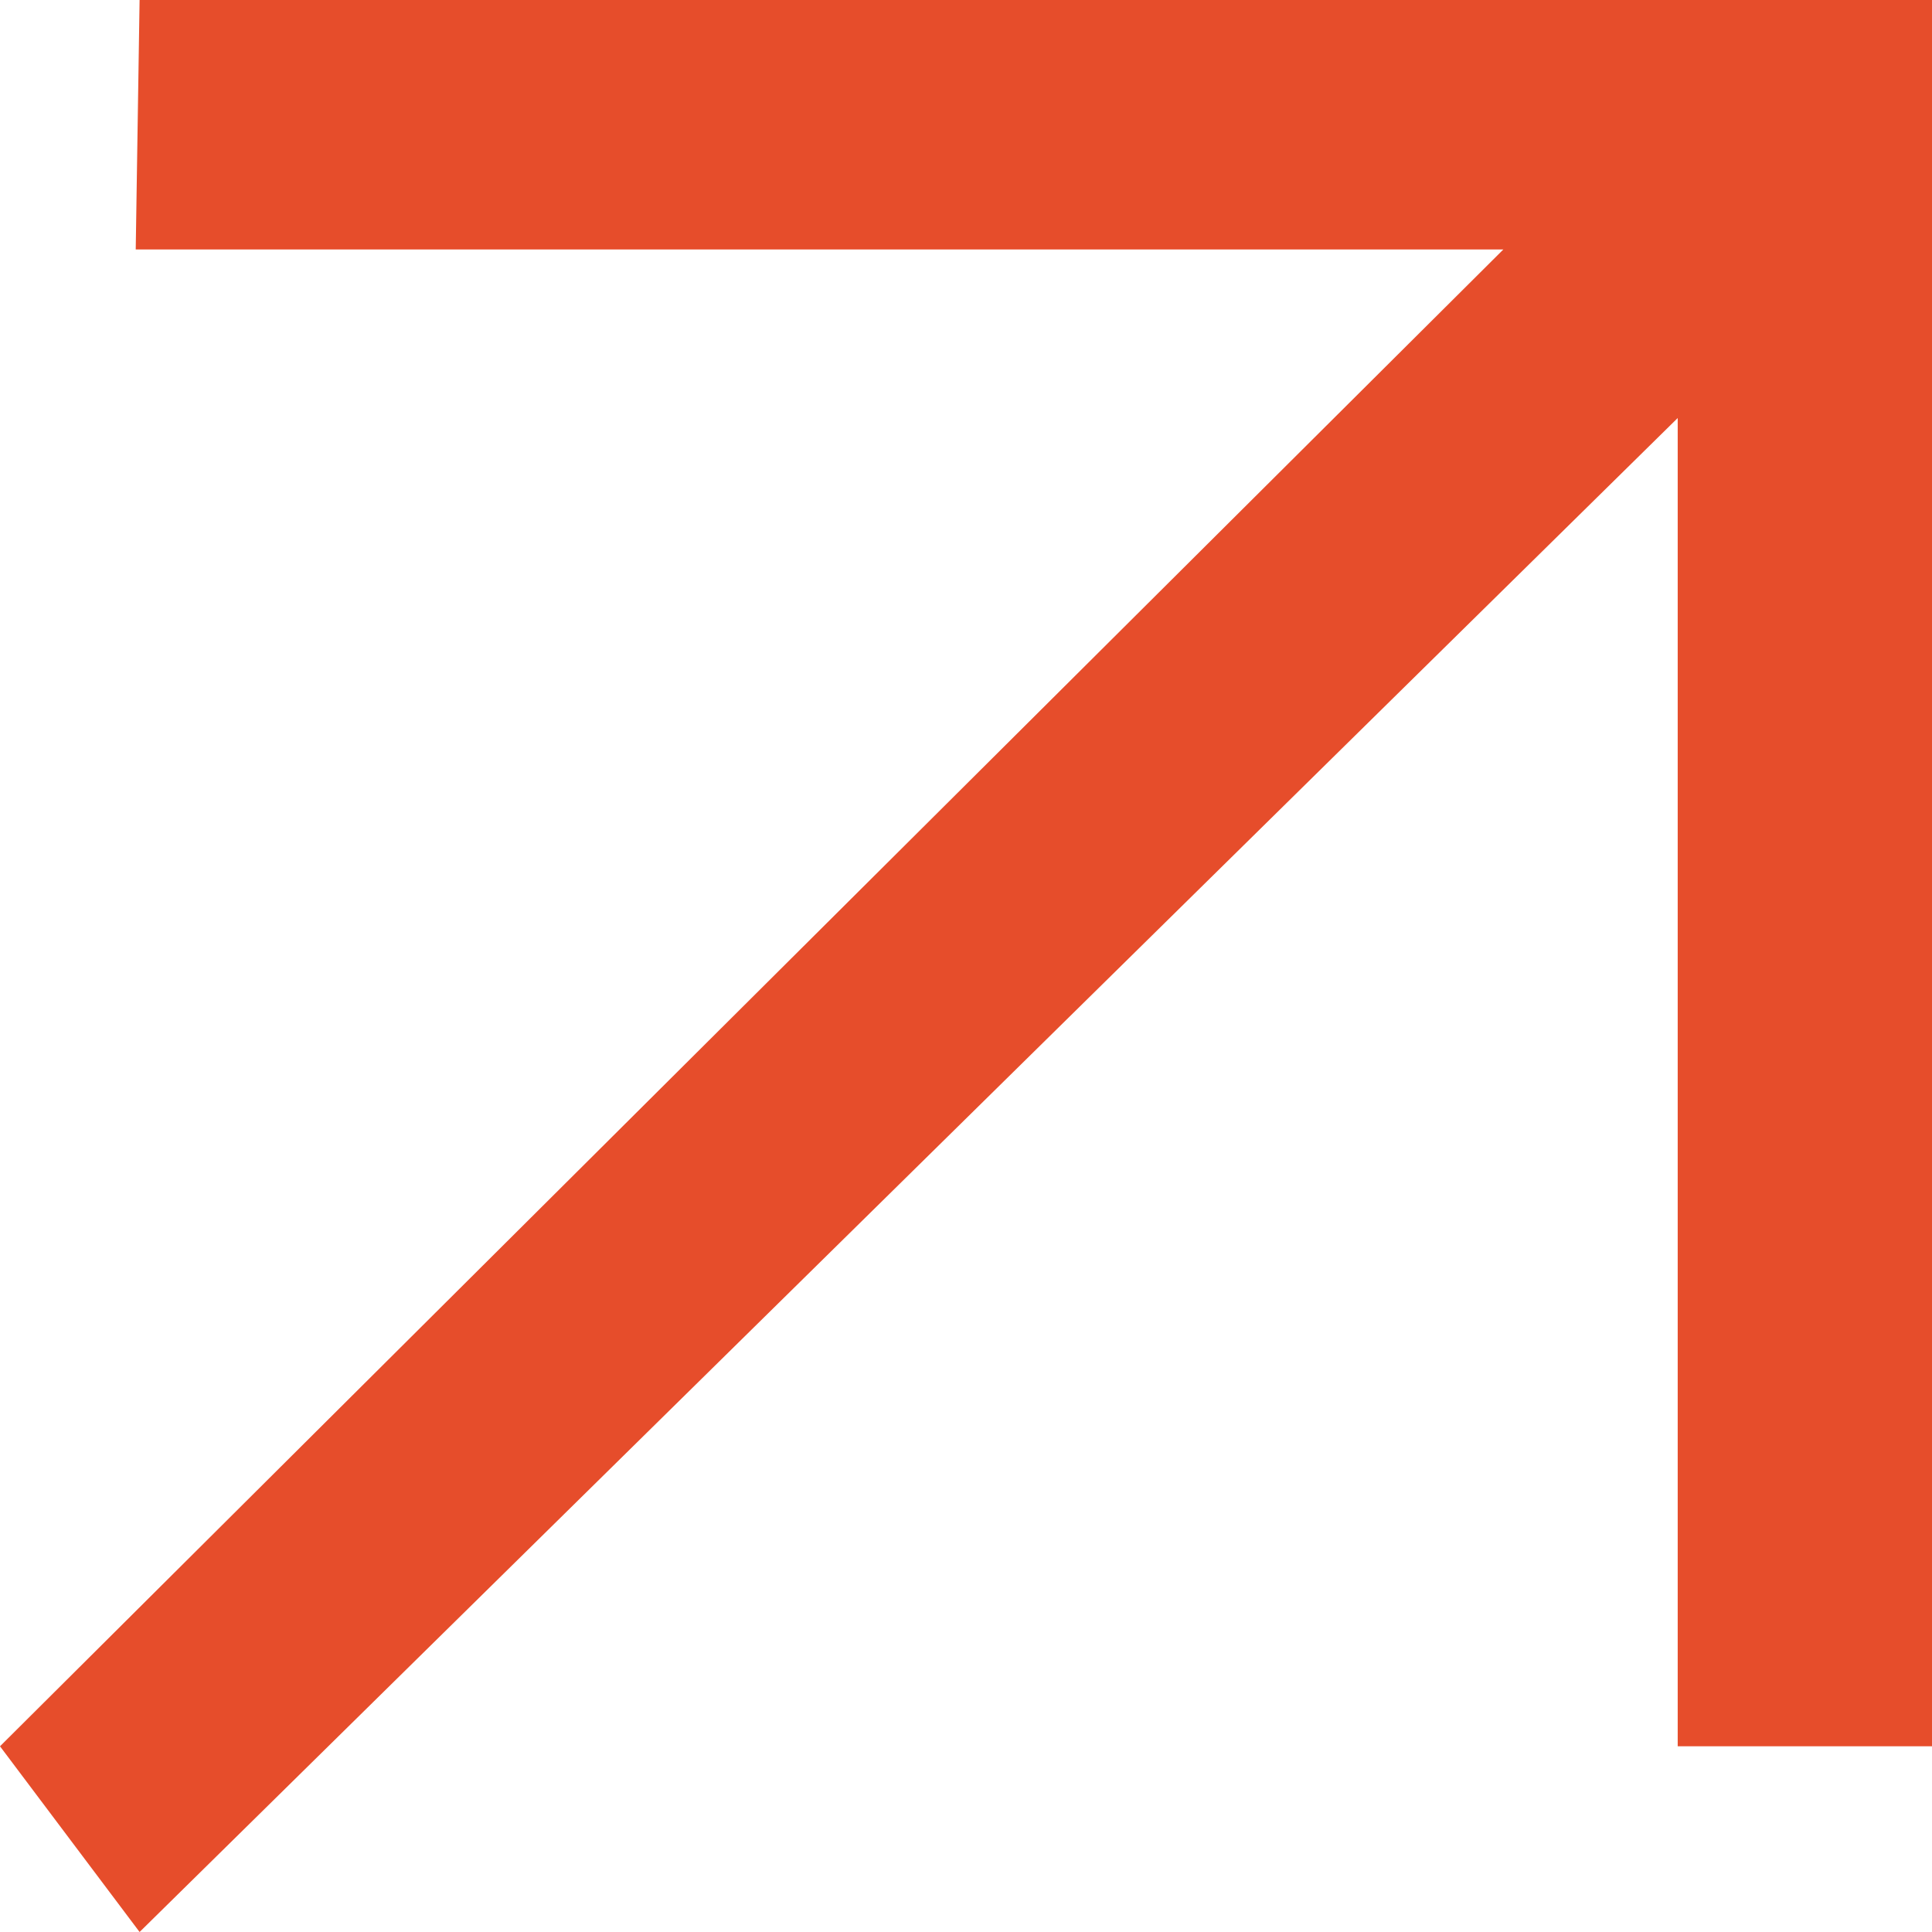
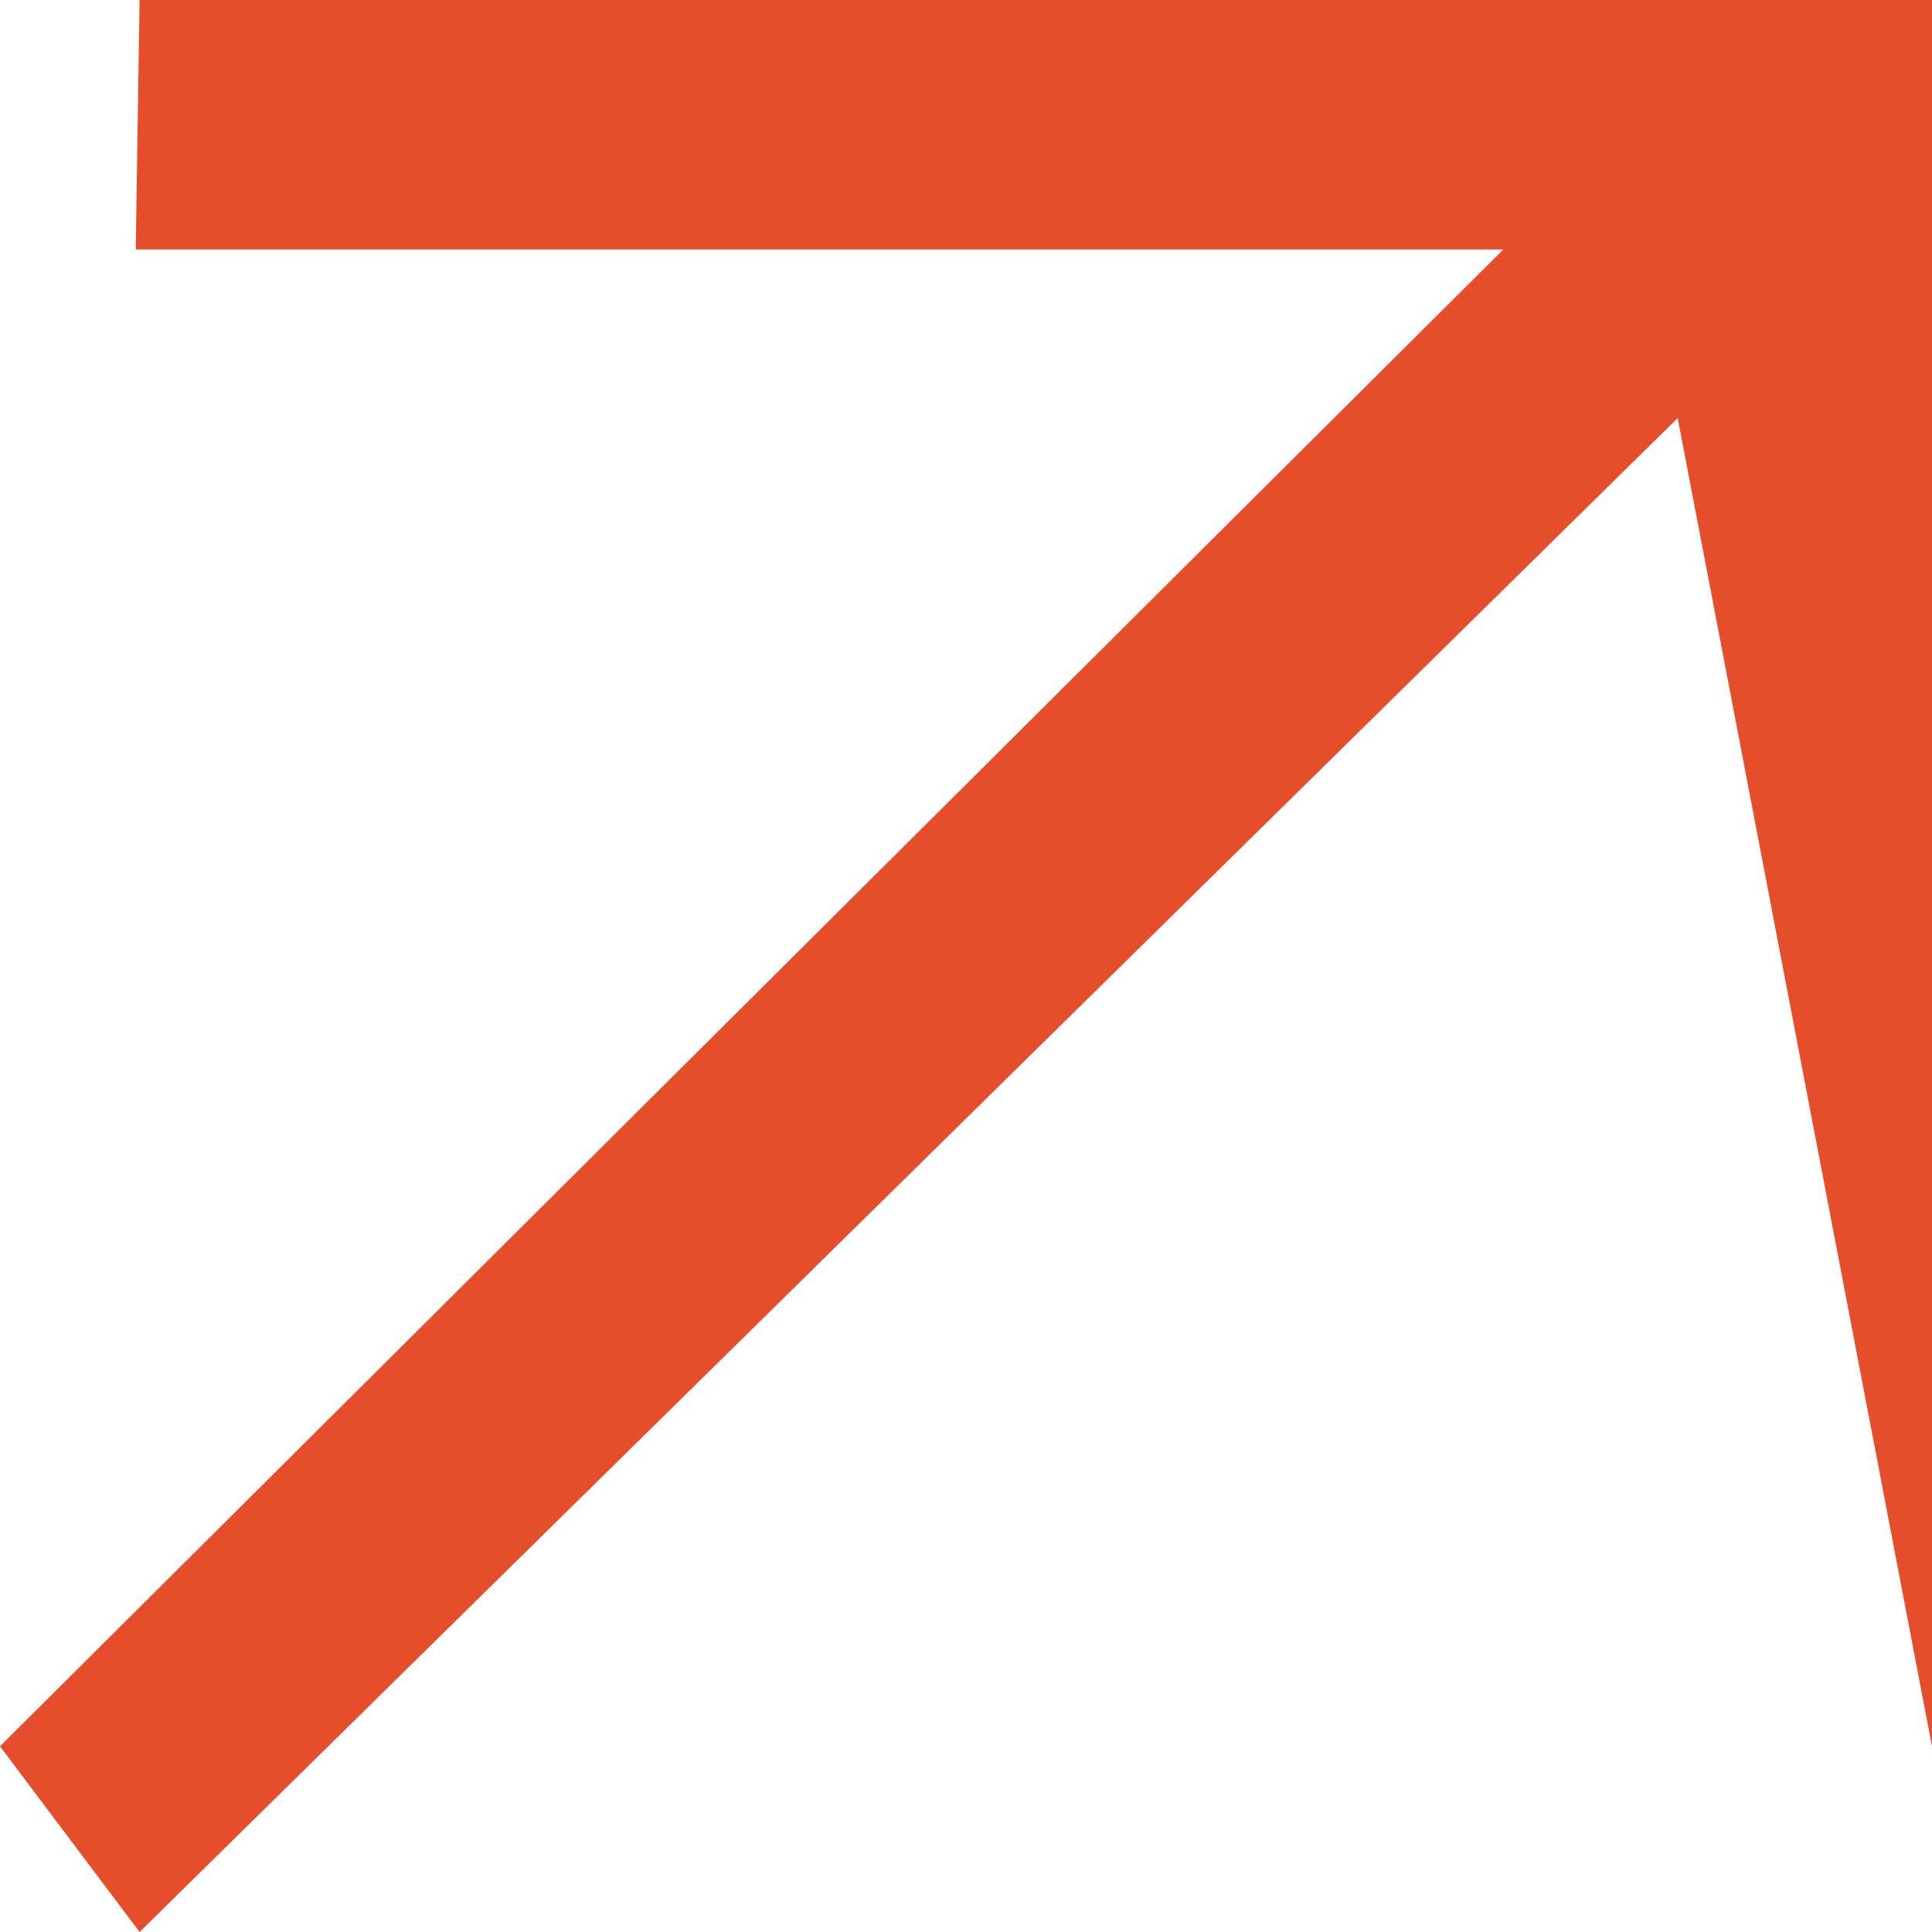
<svg xmlns="http://www.w3.org/2000/svg" width="8" height="8" viewBox="0 0 8 8" fill="none">
-   <path fill-rule="evenodd" clip-rule="evenodd" d="M-3.36313e-08 7.231L0.578 8L6.947 1.731L6.947 7.231L8 7.231L8 -3.49691e-07L0.578 -2.52517e-08L0.562 1.033L6.225 1.033L-3.36313e-08 7.231Z" fill="#E64D2B" />
+   <path fill-rule="evenodd" clip-rule="evenodd" d="M-3.36313e-08 7.231L0.578 8L6.947 1.731L8 7.231L8 -3.49691e-07L0.578 -2.52517e-08L0.562 1.033L6.225 1.033L-3.36313e-08 7.231Z" fill="#E64D2B" />
</svg>